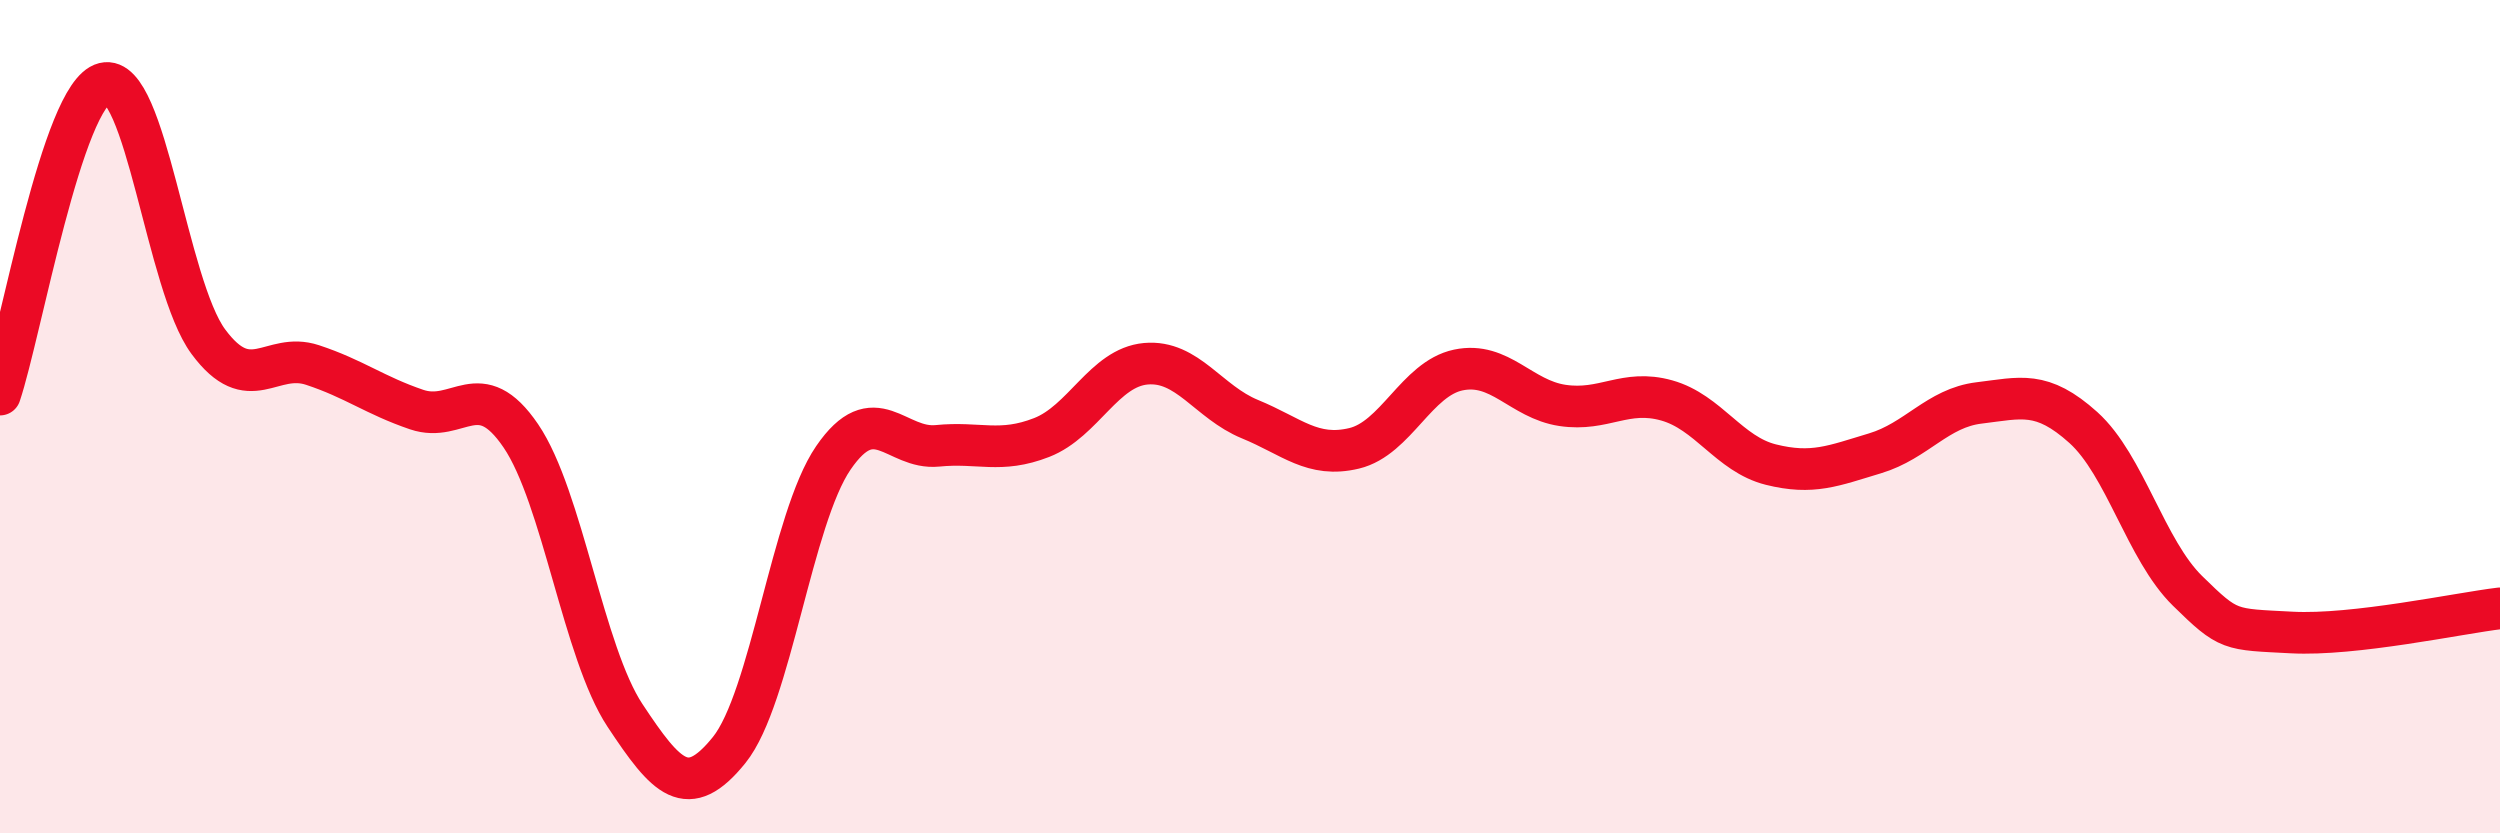
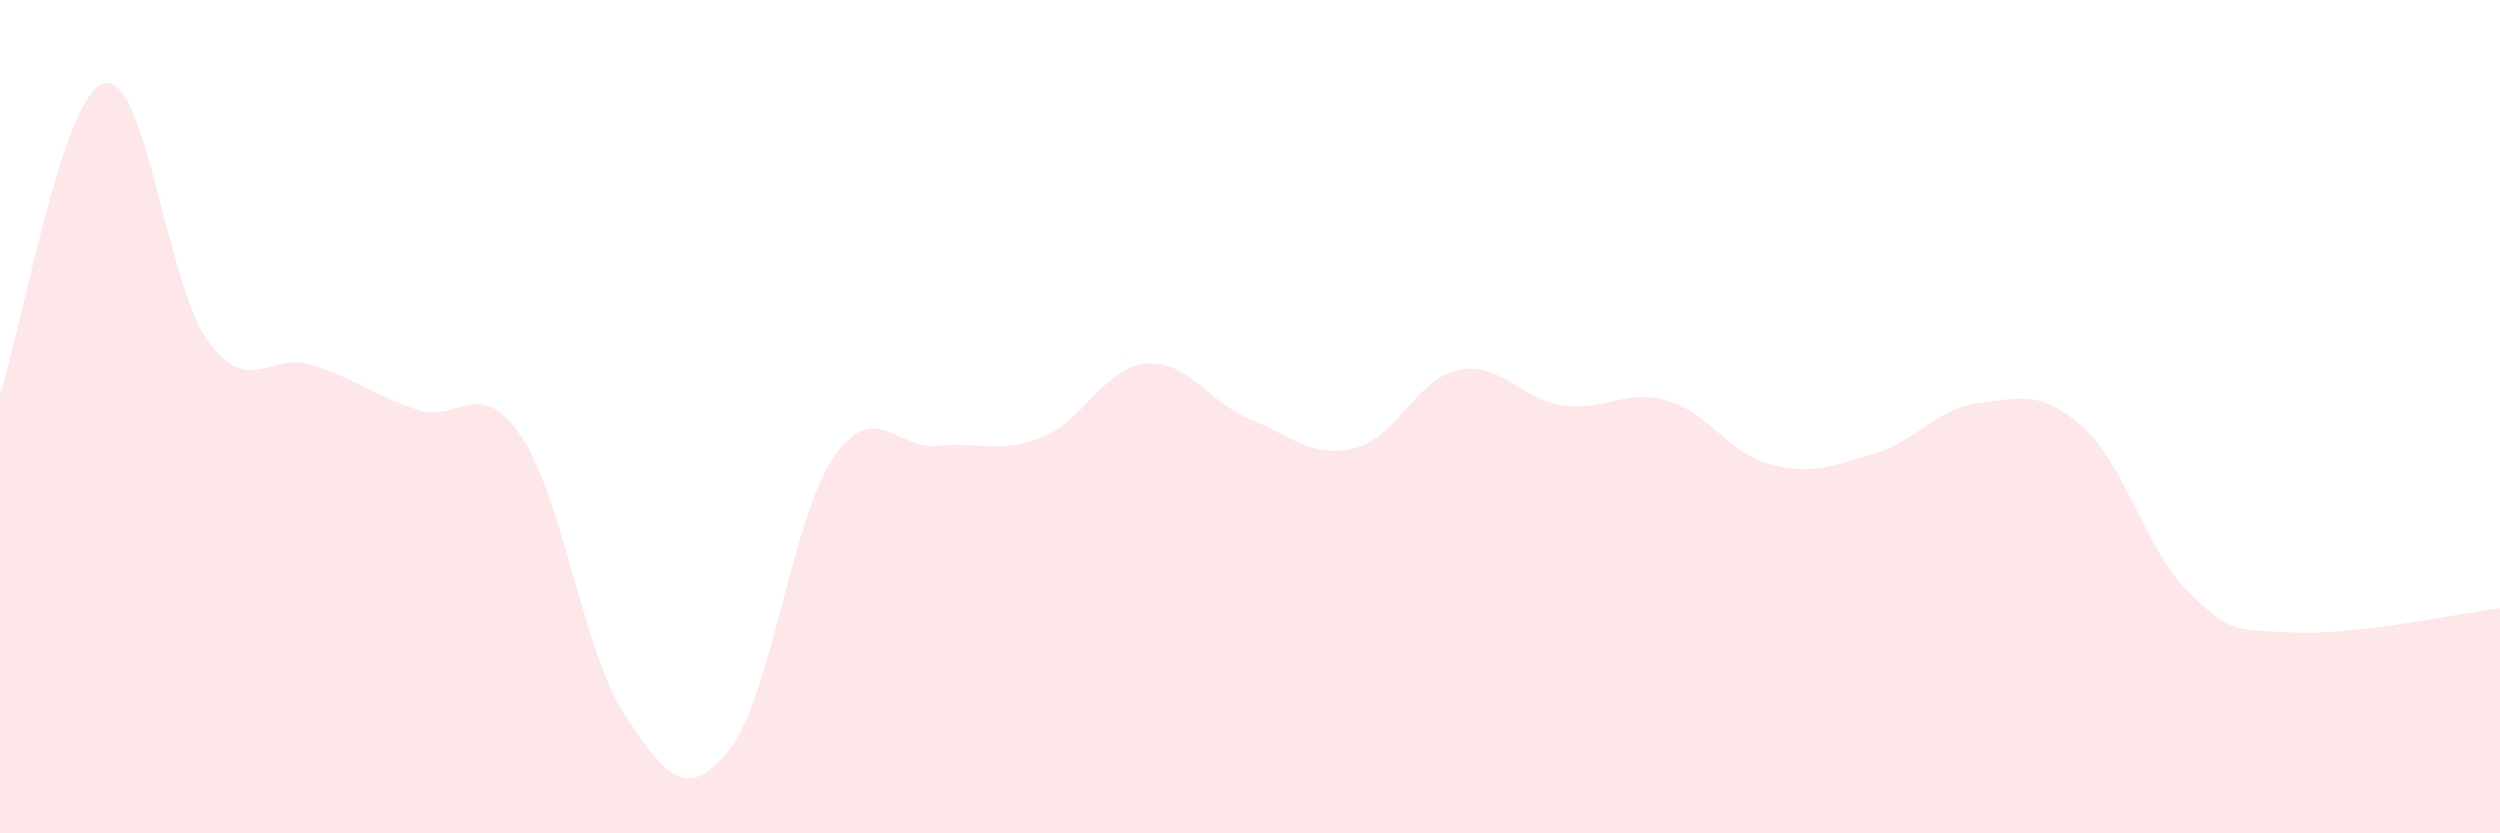
<svg xmlns="http://www.w3.org/2000/svg" width="60" height="20" viewBox="0 0 60 20">
  <path d="M 0,9.47 C 0.5,7.98 1.5,2.25 2.5,2 C 3.5,1.75 4,6.85 5,8.2 C 6,9.55 6.5,8.43 7.5,8.76 C 8.5,9.09 9,9.49 10,9.83 C 11,10.17 11.5,8.99 12.5,10.46 C 13.5,11.93 14,15.66 15,17.17 C 16,18.68 16.5,19.24 17.5,18 C 18.5,16.76 19,12.45 20,10.99 C 21,9.53 21.5,10.8 22.5,10.7 C 23.5,10.6 24,10.89 25,10.5 C 26,10.11 26.5,8.82 27.5,8.73 C 28.5,8.64 29,9.65 30,10.06 C 31,10.47 31.5,11 32.5,10.76 C 33.5,10.52 34,9.09 35,8.88 C 36,8.67 36.5,9.58 37.5,9.73 C 38.5,9.88 39,9.33 40,9.61 C 41,9.89 41.5,10.9 42.5,11.15 C 43.5,11.4 44,11.18 45,10.88 C 46,10.58 46.5,9.79 47.5,9.67 C 48.5,9.55 49,9.36 50,10.26 C 51,11.16 51.5,13.2 52.5,14.18 C 53.5,15.16 53.5,15.1 55,15.18 C 56.5,15.26 59,14.72 60,14.6L60 20L0 20Z" fill="#EB0A25" opacity="0.1" stroke-linecap="round" stroke-linejoin="round" />
-   <path d="M 0,9.47 C 0.5,7.98 1.5,2.25 2.5,2 C 3.5,1.75 4,6.85 5,8.2 C 6,9.55 6.5,8.43 7.5,8.76 C 8.5,9.09 9,9.49 10,9.83 C 11,10.17 11.5,8.99 12.5,10.46 C 13.5,11.93 14,15.66 15,17.17 C 16,18.68 16.5,19.24 17.5,18 C 18.5,16.76 19,12.45 20,10.99 C 21,9.53 21.5,10.8 22.5,10.7 C 23.5,10.6 24,10.89 25,10.5 C 26,10.11 26.5,8.82 27.5,8.73 C 28.5,8.64 29,9.65 30,10.06 C 31,10.47 31.5,11 32.5,10.76 C 33.5,10.52 34,9.09 35,8.88 C 36,8.67 36.5,9.58 37.5,9.73 C 38.5,9.88 39,9.33 40,9.61 C 41,9.89 41.5,10.9 42.5,11.15 C 43.5,11.4 44,11.18 45,10.88 C 46,10.58 46.5,9.79 47.5,9.67 C 48.5,9.55 49,9.36 50,10.26 C 51,11.16 51.5,13.2 52.5,14.18 C 53.5,15.16 53.5,15.1 55,15.18 C 56.5,15.26 59,14.72 60,14.6" stroke="#EB0A25" stroke-width="1" fill="none" stroke-linecap="round" stroke-linejoin="round" />
</svg>